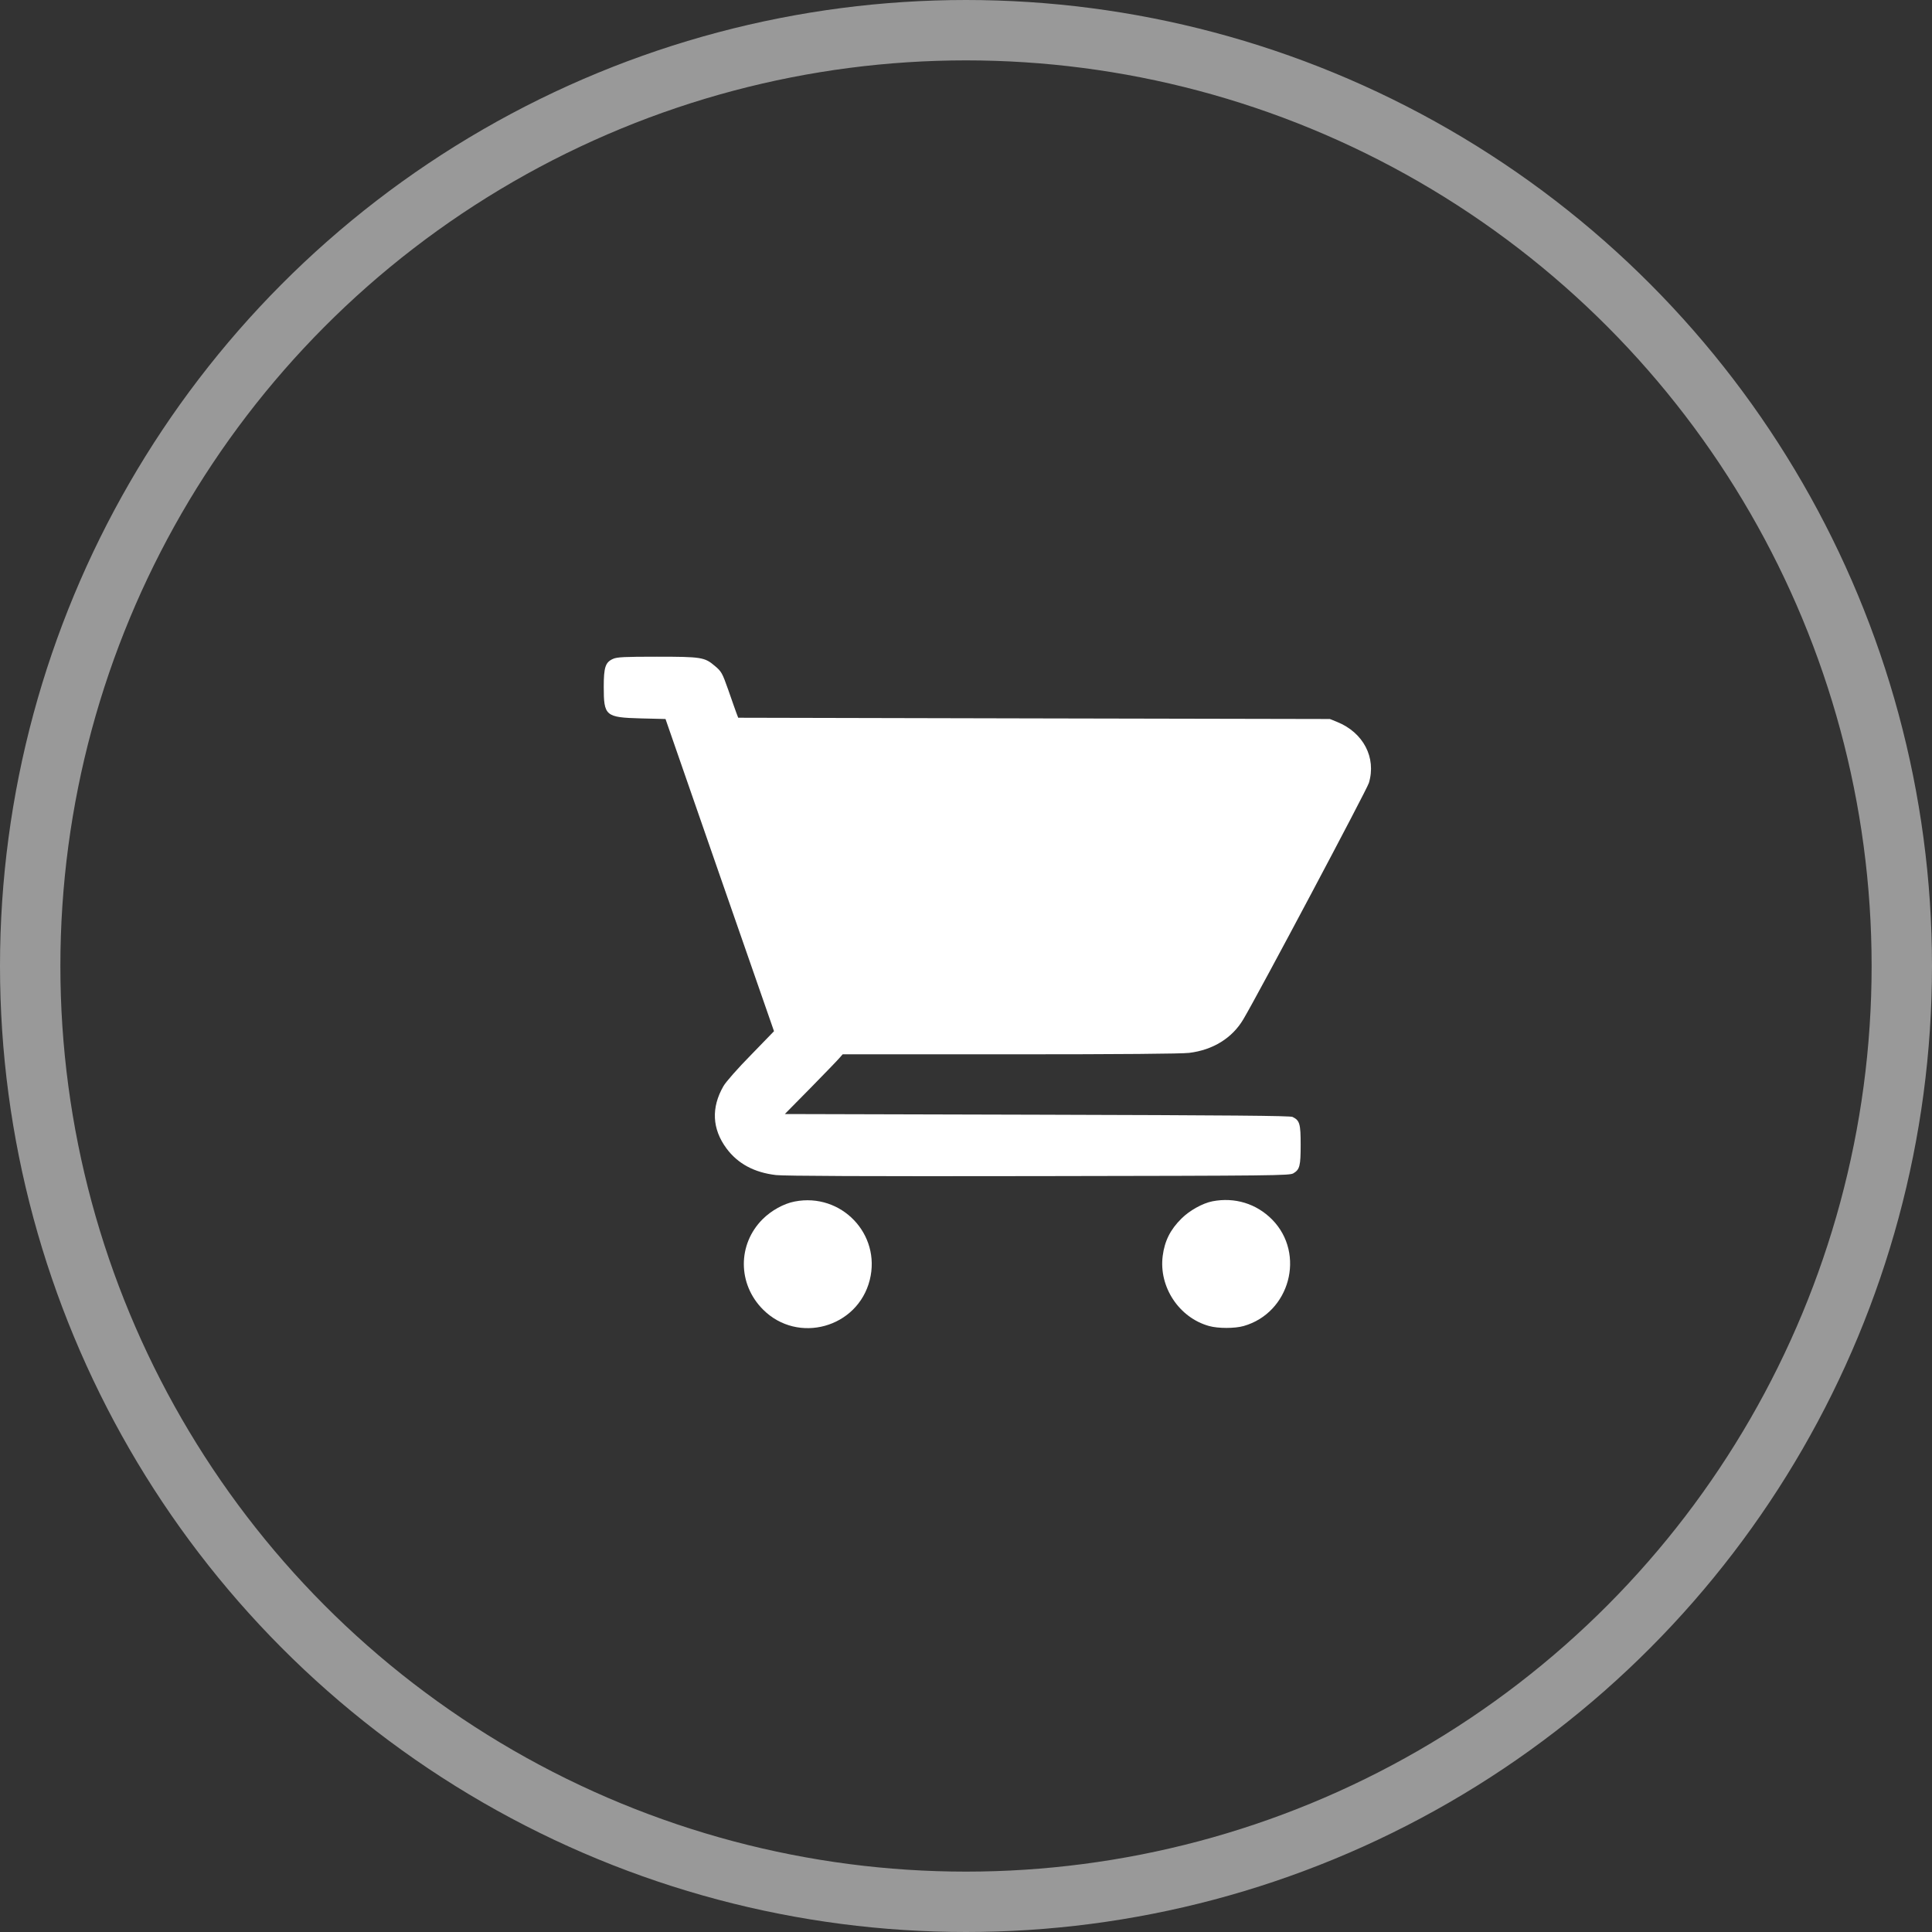
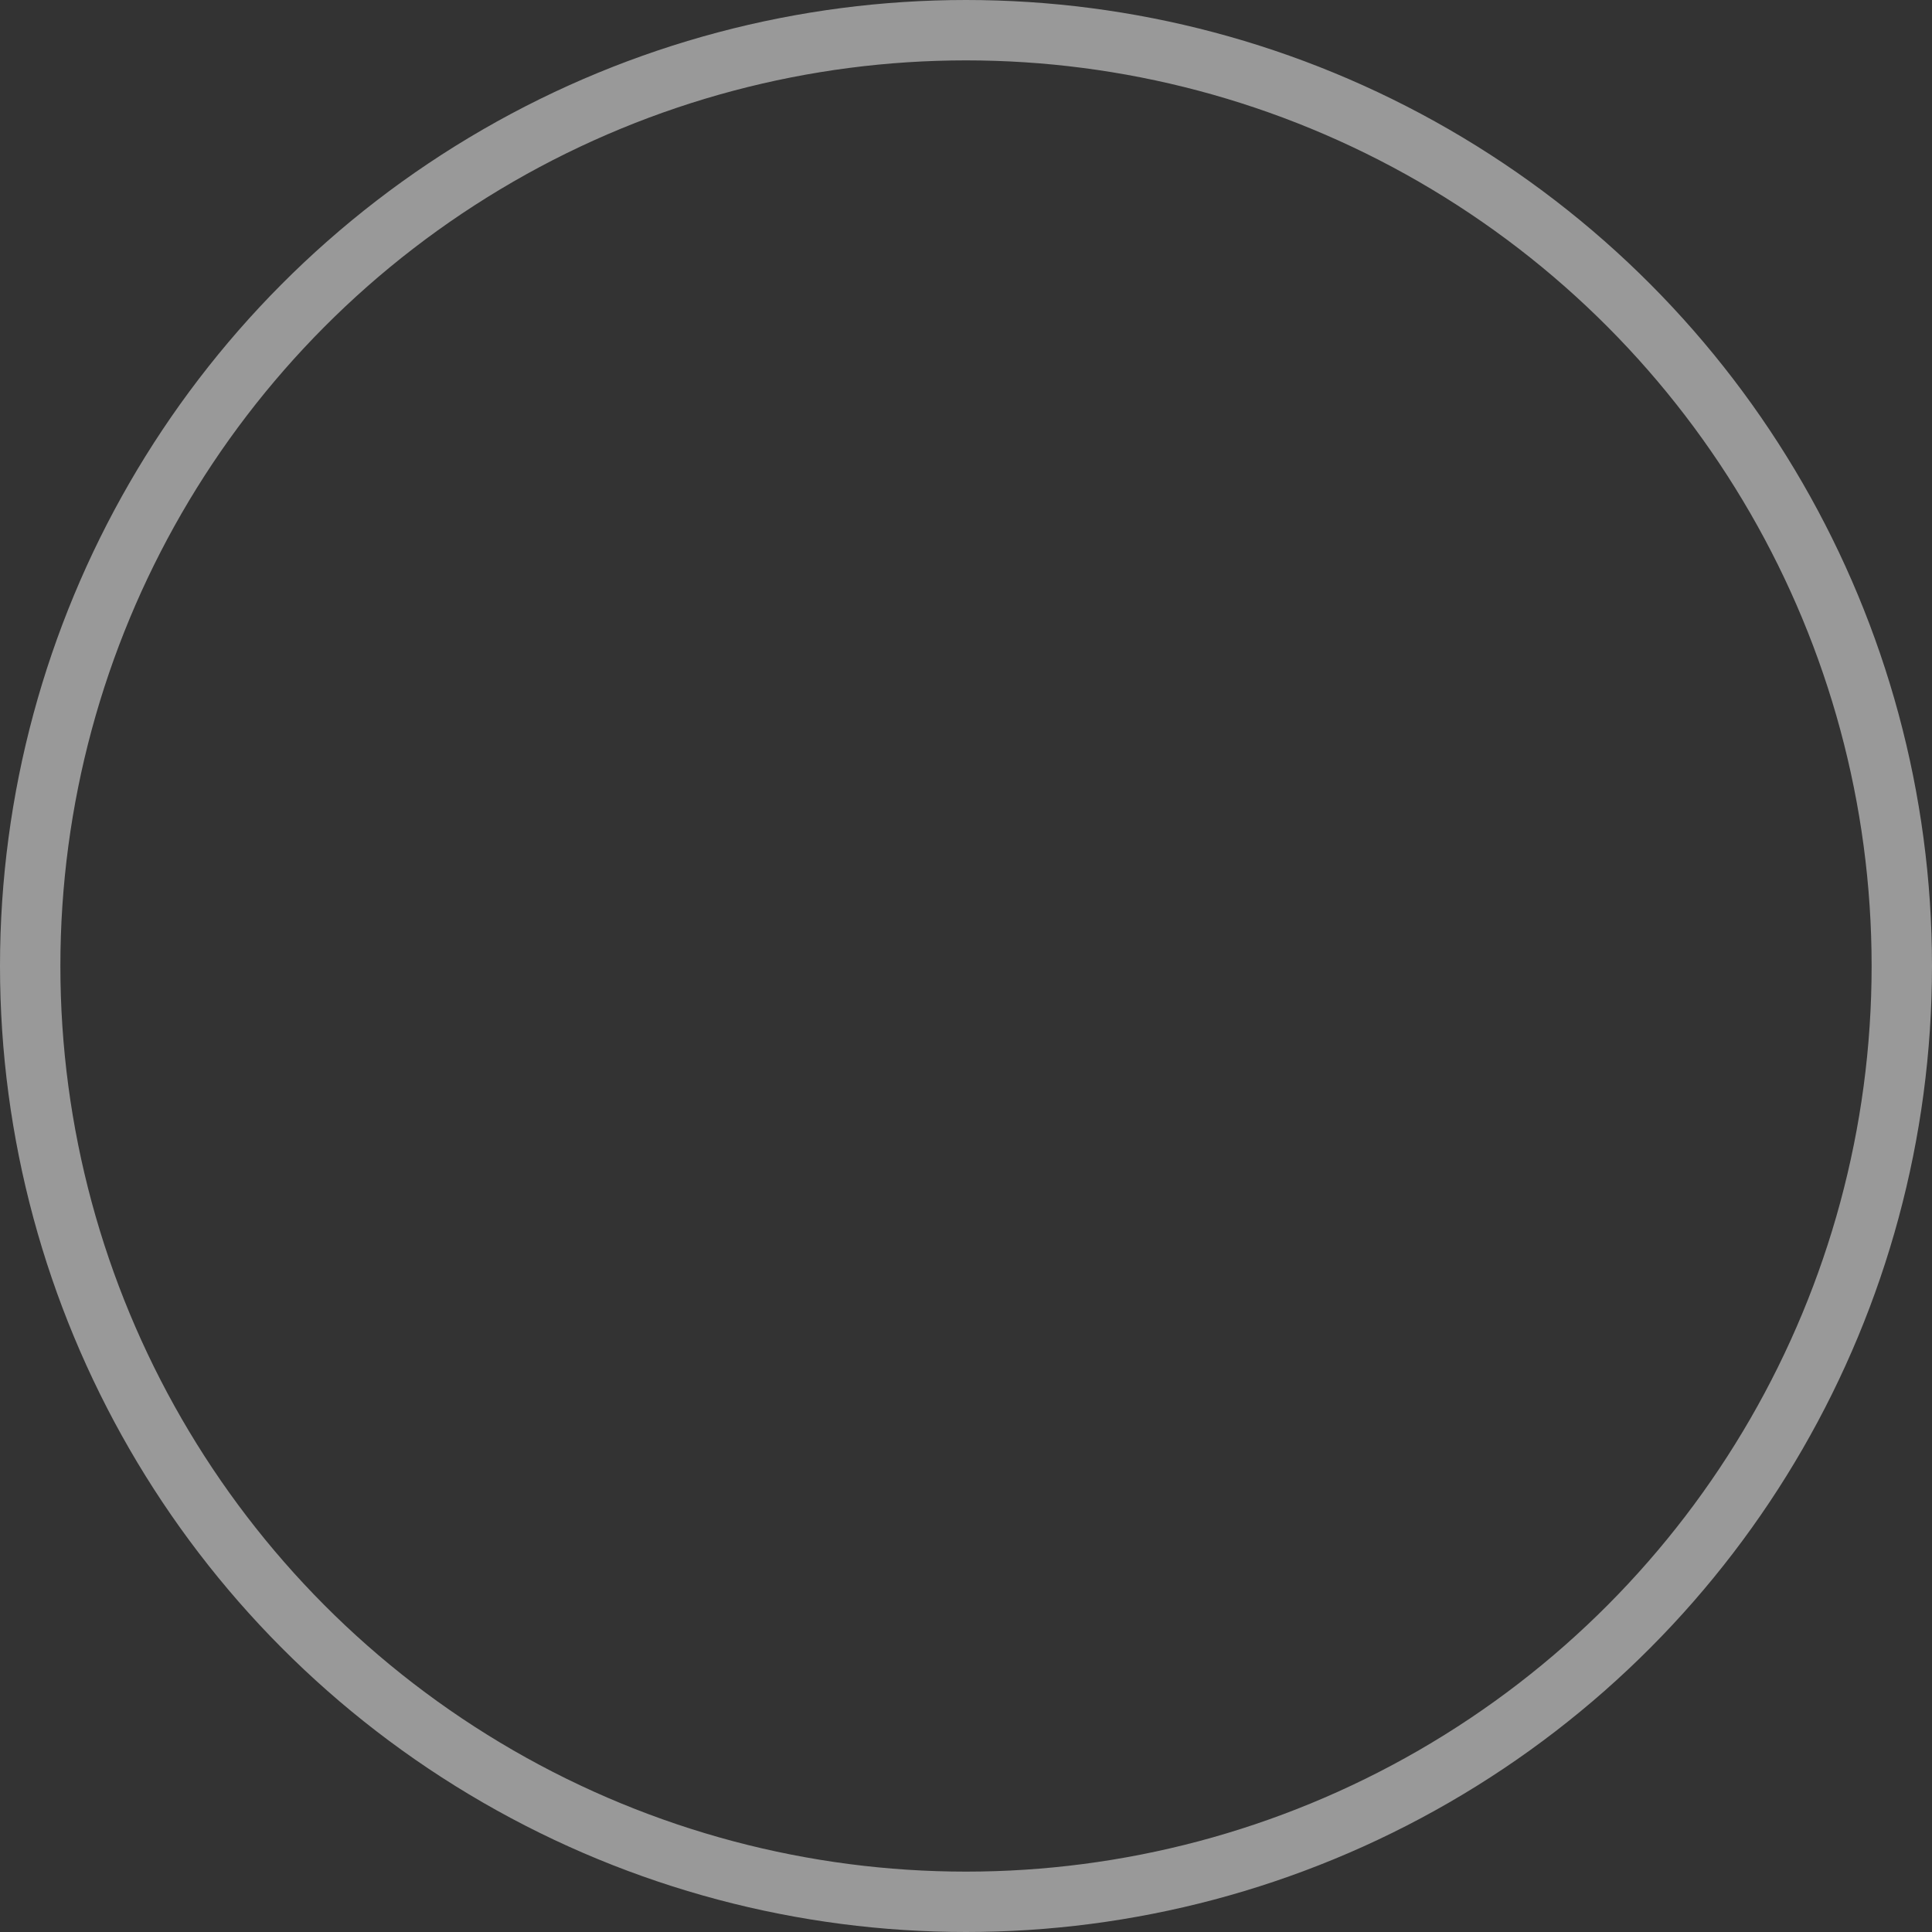
<svg xmlns="http://www.w3.org/2000/svg" width="32" height="32" viewBox="0 0 32 32" fill="none">
  <rect x="0" y="0" width="32" height="32" fill="#333333" stroke="none" />
  <g clip-path="url(#clip0_1227_815)">
-     <path d="M10.156 10.912C10.027 10.968 10 11.051 10 11.375C10 11.859 10.027 11.883 10.616 11.899L11.023 11.909L11.921 14.496L12.82 17.08L12.438 17.474C12.222 17.693 12.023 17.919 11.983 17.989C11.777 18.346 11.795 18.698 12.031 19.019C12.219 19.274 12.492 19.421 12.855 19.463C13.004 19.478 14.287 19.485 17.211 19.48C21.124 19.474 21.359 19.471 21.422 19.434C21.528 19.371 21.543 19.311 21.543 18.961C21.543 18.615 21.528 18.558 21.409 18.5C21.369 18.48 20.381 18.472 17.179 18.463L12.999 18.452L13.428 18.017C13.662 17.778 13.877 17.556 13.905 17.522L13.957 17.463H16.73C18.582 17.463 19.567 17.454 19.696 17.439C20.091 17.391 20.411 17.193 20.595 16.88C20.851 16.448 22.64 13.079 22.673 12.968C22.799 12.548 22.581 12.133 22.146 11.957L22.027 11.909L17.127 11.899L12.227 11.888L12.194 11.801C12.177 11.753 12.115 11.581 12.06 11.42C11.964 11.149 11.949 11.12 11.839 11.029C11.671 10.886 11.618 10.877 10.879 10.877C10.345 10.877 10.223 10.883 10.156 10.912Z" fill="white" />
-     <path d="M13.162 19.901C12.982 19.935 12.775 20.05 12.631 20.194C12.214 20.611 12.217 21.269 12.638 21.69C13.215 22.268 14.207 21.993 14.406 21.2C14.596 20.441 13.934 19.75 13.162 19.901Z" fill="white" />
    <path d="M20.083 19.897C19.918 19.929 19.701 20.051 19.57 20.182C19.384 20.365 19.29 20.554 19.258 20.802C19.192 21.316 19.529 21.825 20.026 21.963C20.175 22.005 20.452 22.005 20.599 21.963C21.364 21.745 21.628 20.767 21.071 20.2C20.81 19.936 20.452 19.826 20.083 19.897Z" fill="white" />
  </g>
  <circle cx="16" cy="16" r="15.5" stroke="white" stroke-opacity="0.5" />
  <defs>
    <clipPath id="clip0_1227_815">
-       <rect width="13" height="13" fill="white" transform="translate(10 10.5)" />
-     </clipPath>
+       </clipPath>
  </defs>
</svg>